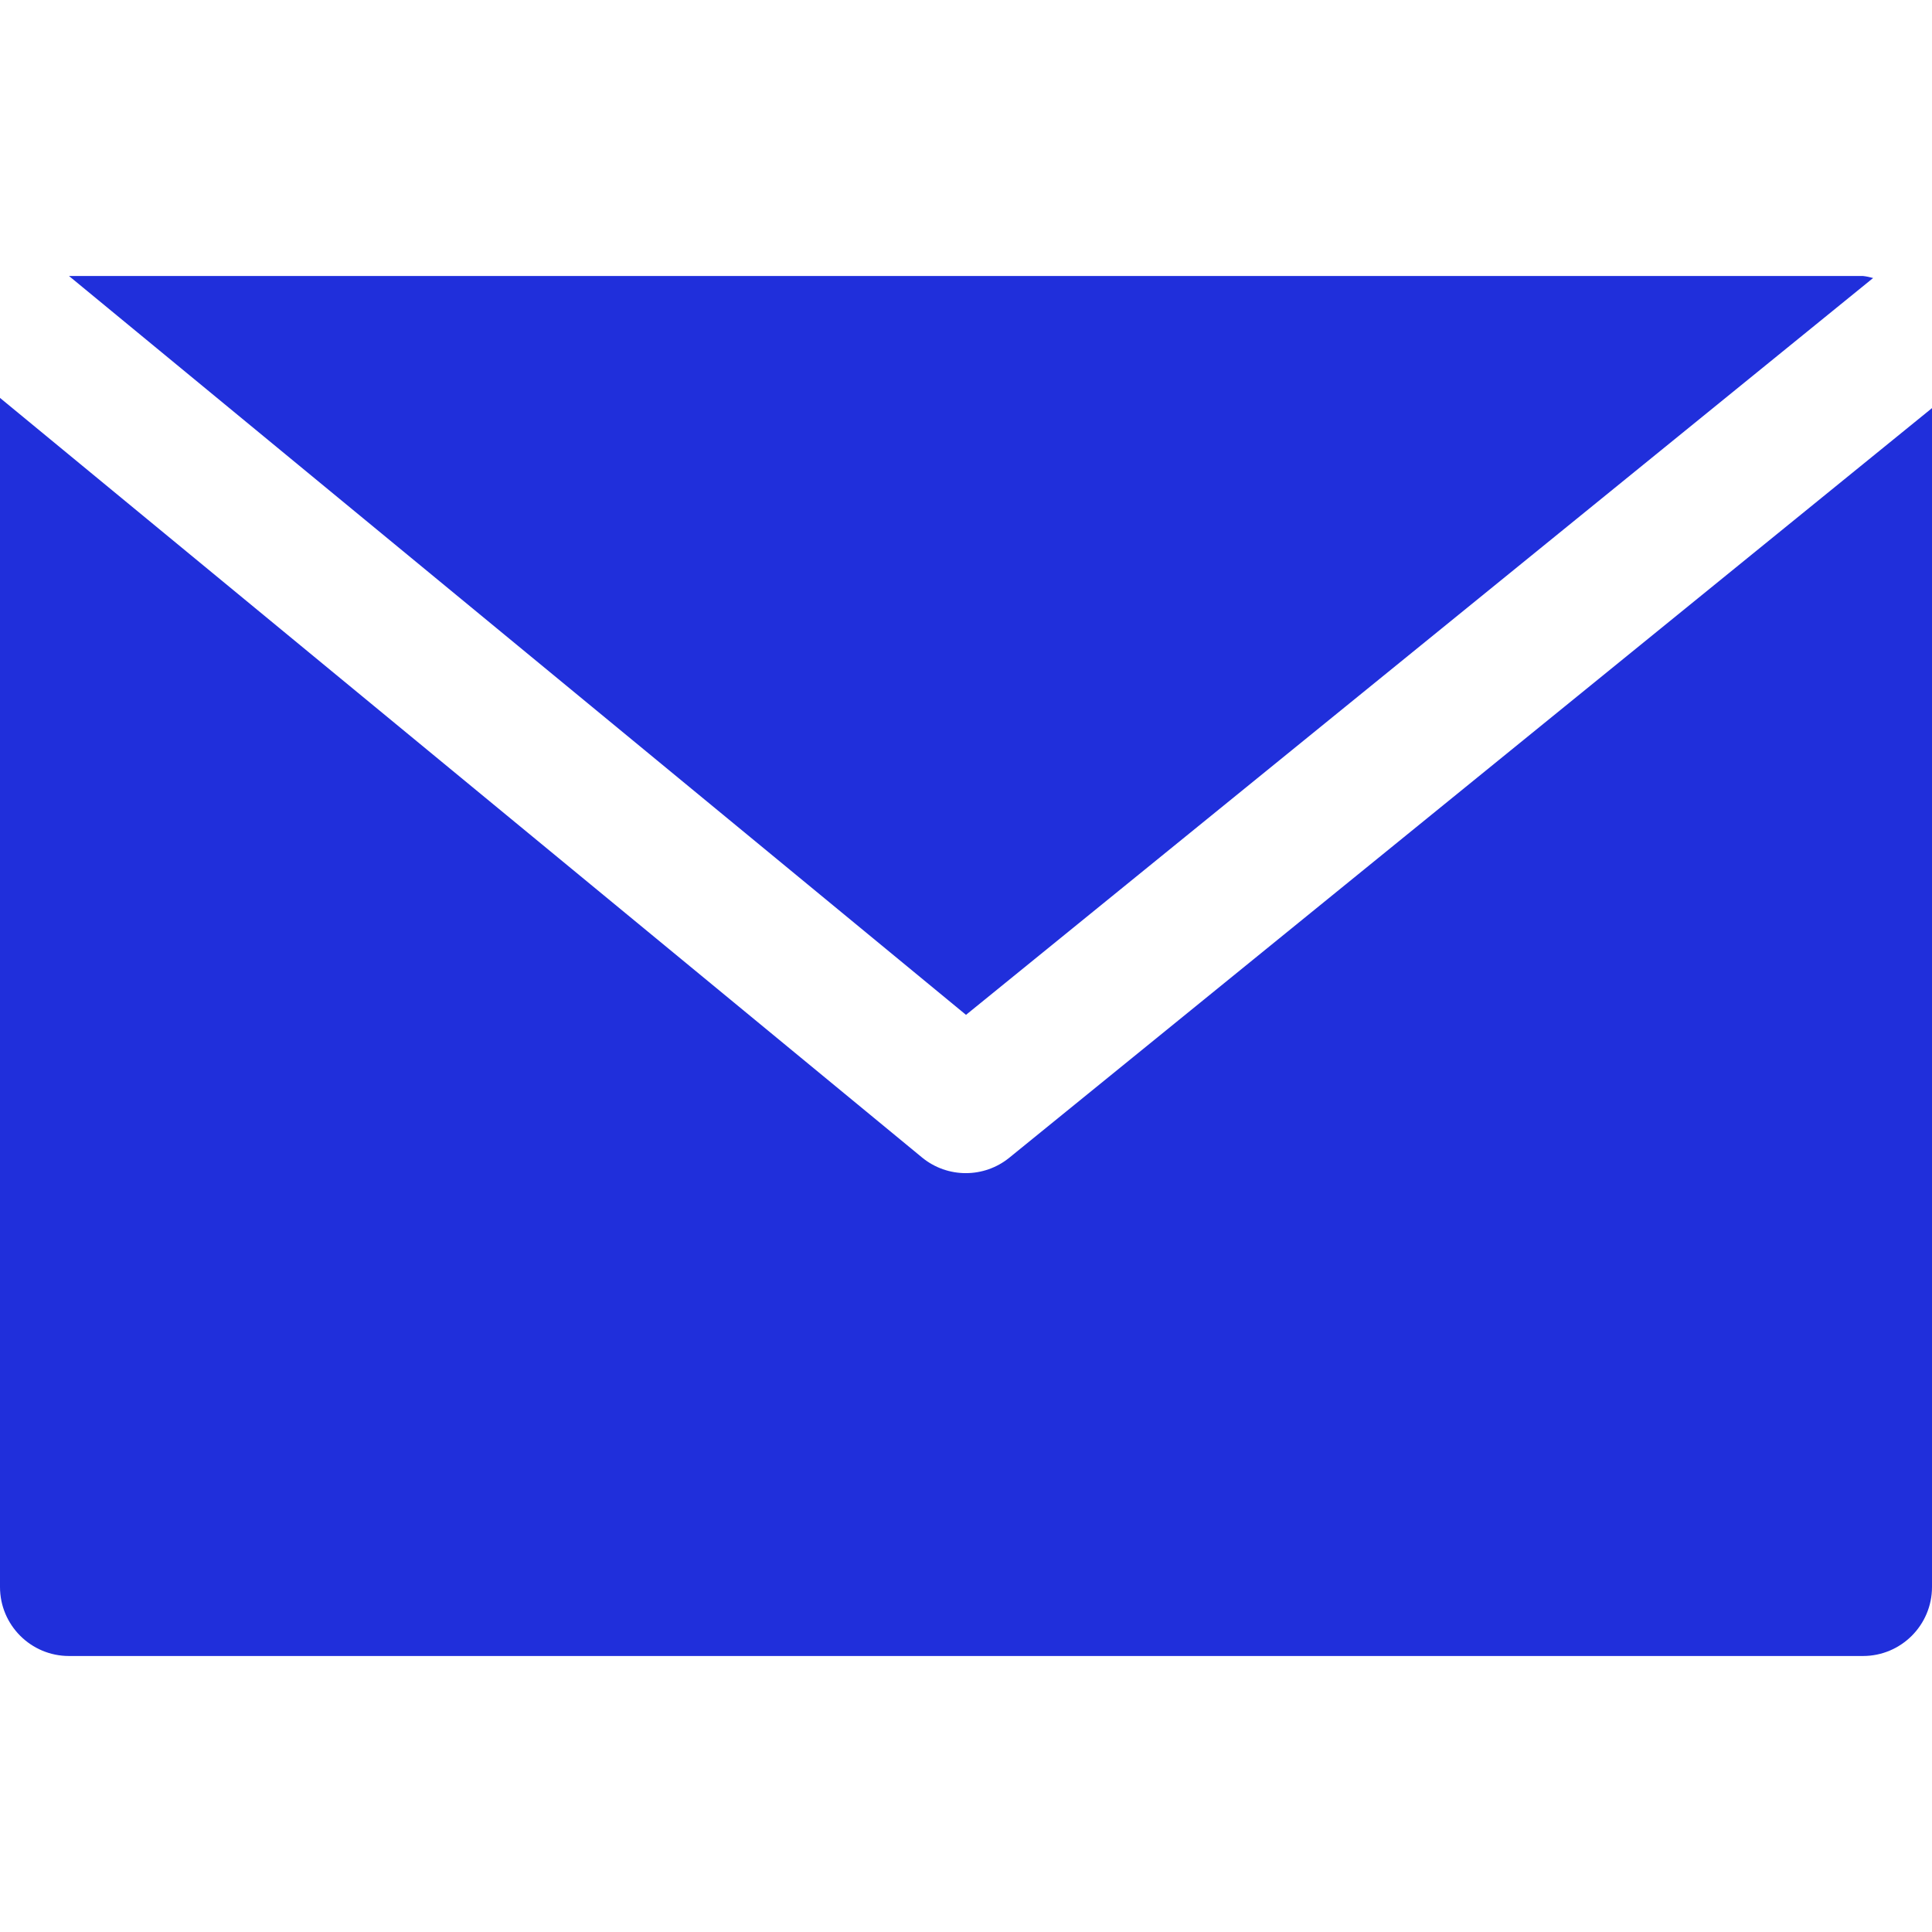
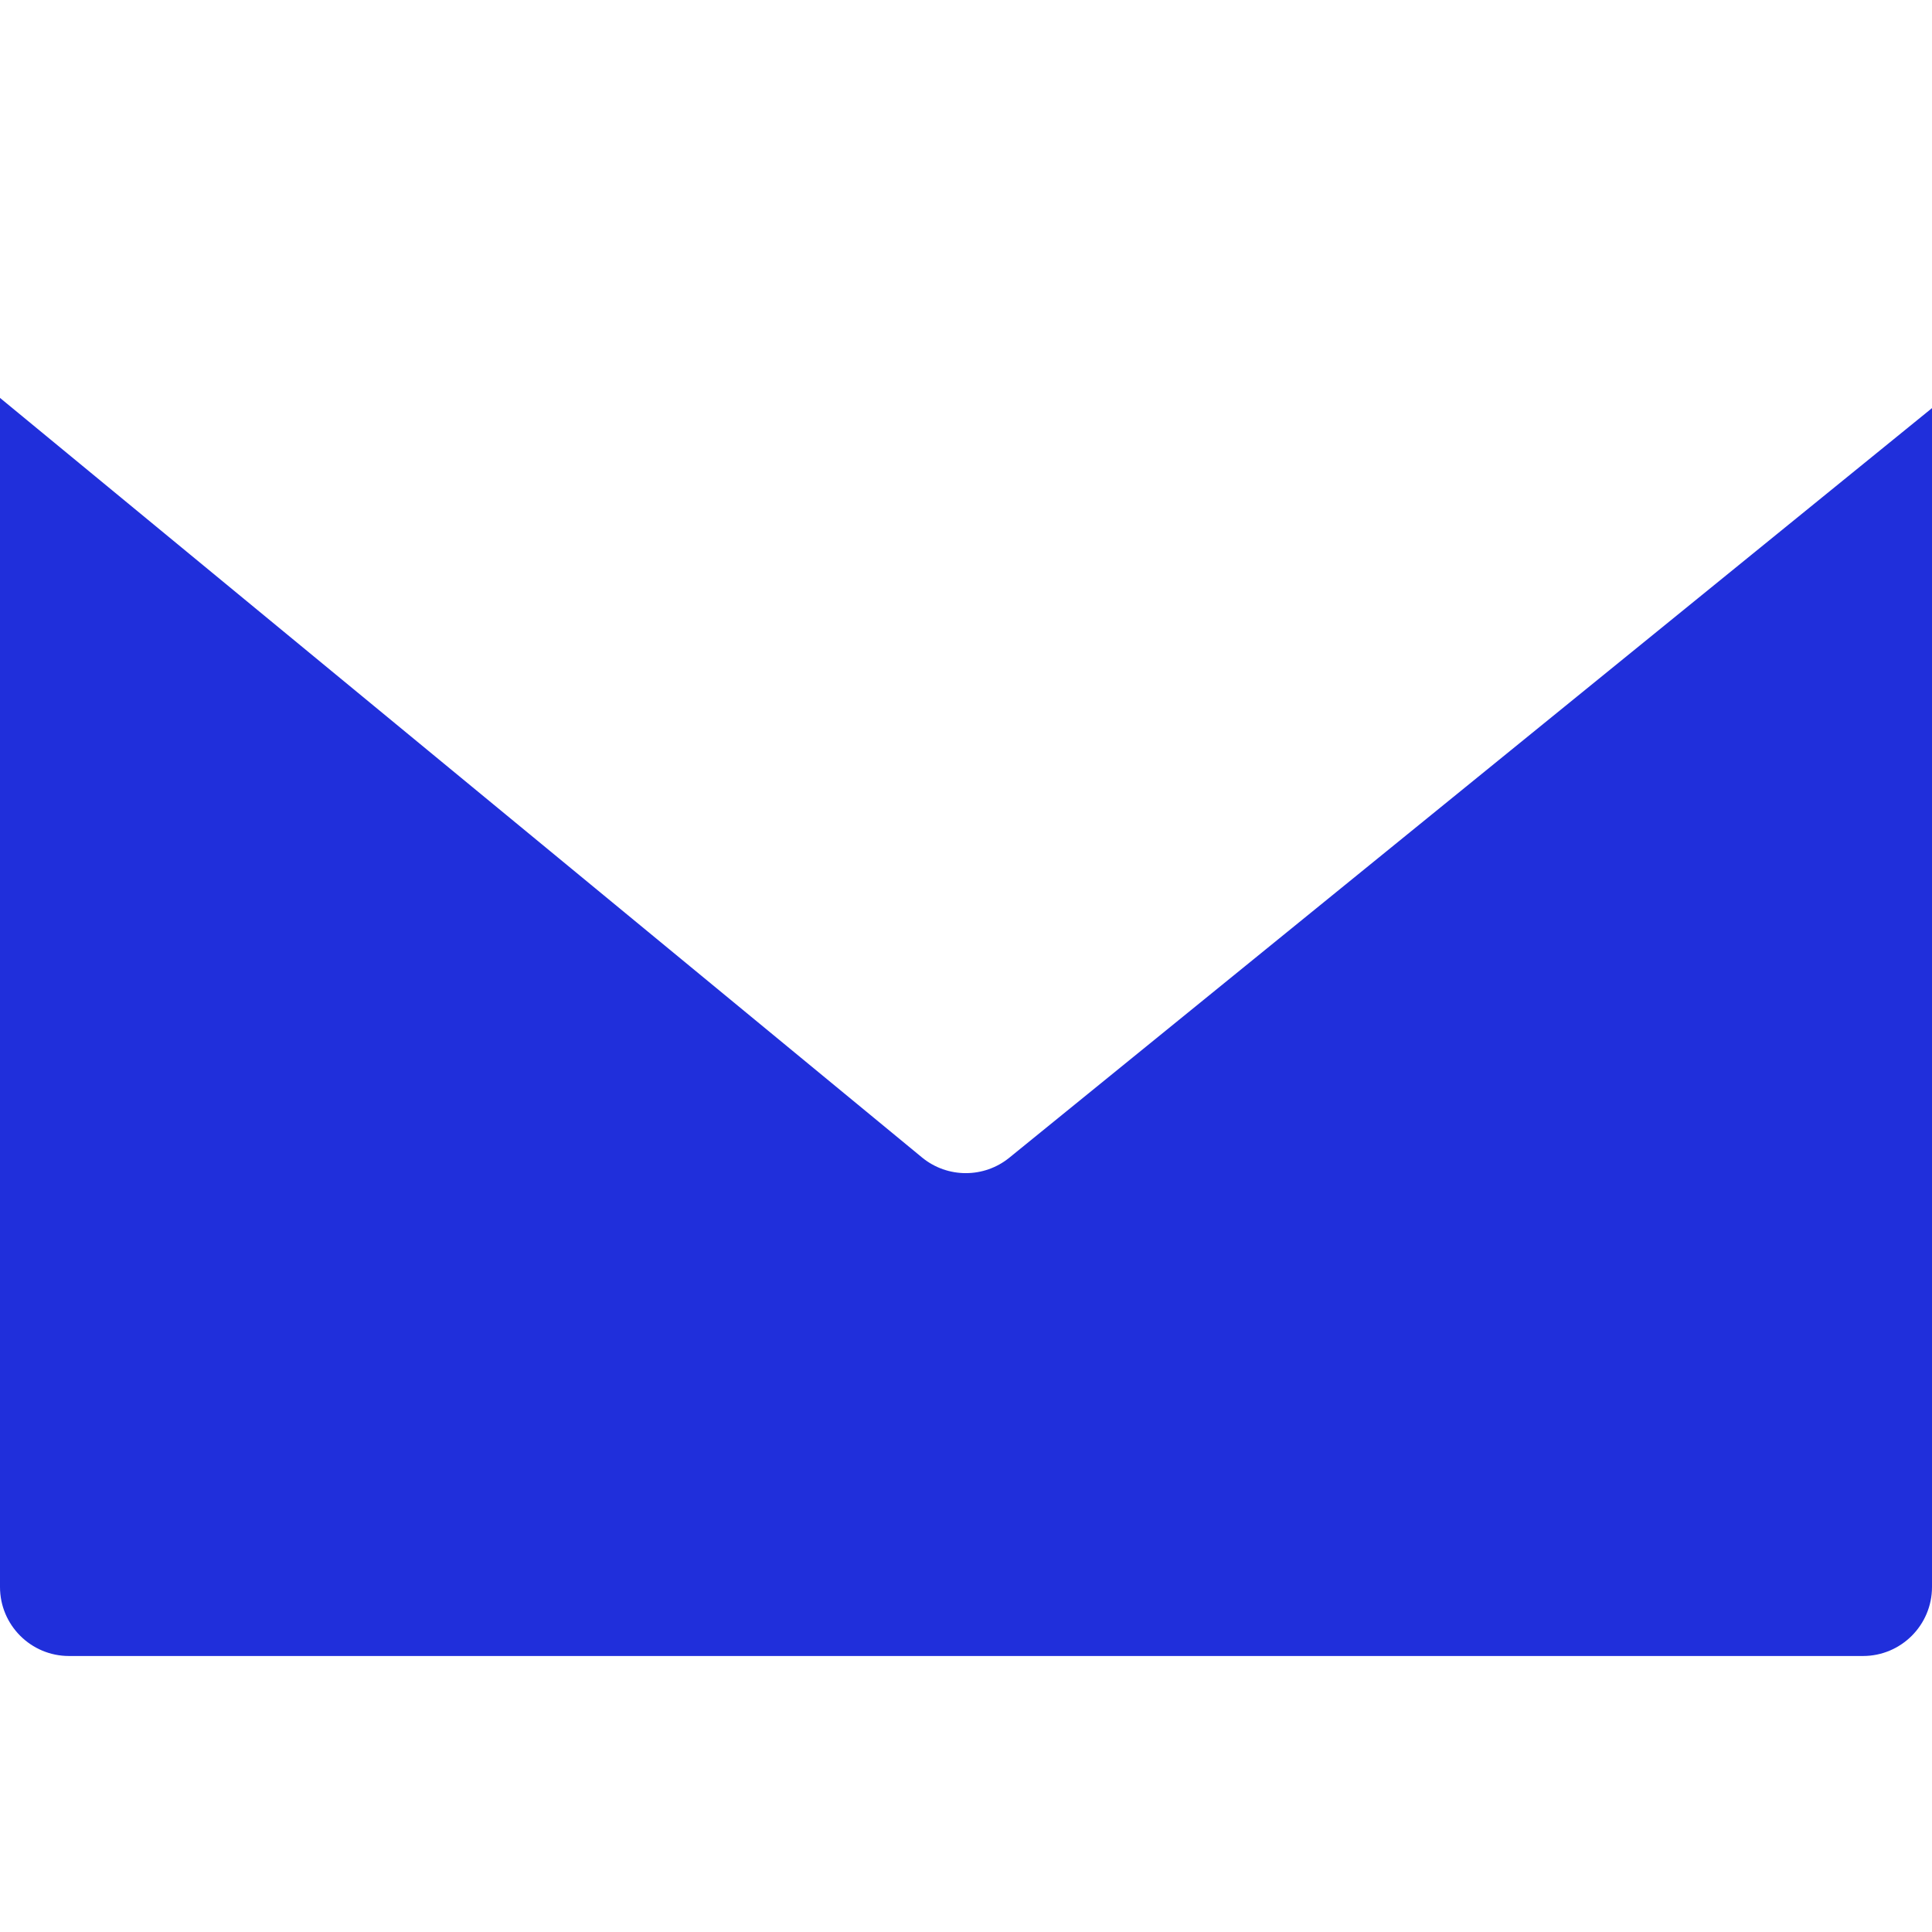
<svg xmlns="http://www.w3.org/2000/svg" width="21" height="21" viewBox="0 0 21 21" fill="none">
-   <path d="M20.25 3H0.75L10.5 11.031L20.36 3.022C20.324 3.012 20.287 3.004 20.25 3Z" fill="#202FDB" />
  <path d="M10.973 12.582C10.697 12.808 10.299 12.808 10.023 12.582L0 4.325V17.25C0 17.664 0.336 18 0.75 18H20.25C20.664 18 21 17.664 21 17.25V4.436L10.973 12.582Z" fill="#202FDB" />
</svg>